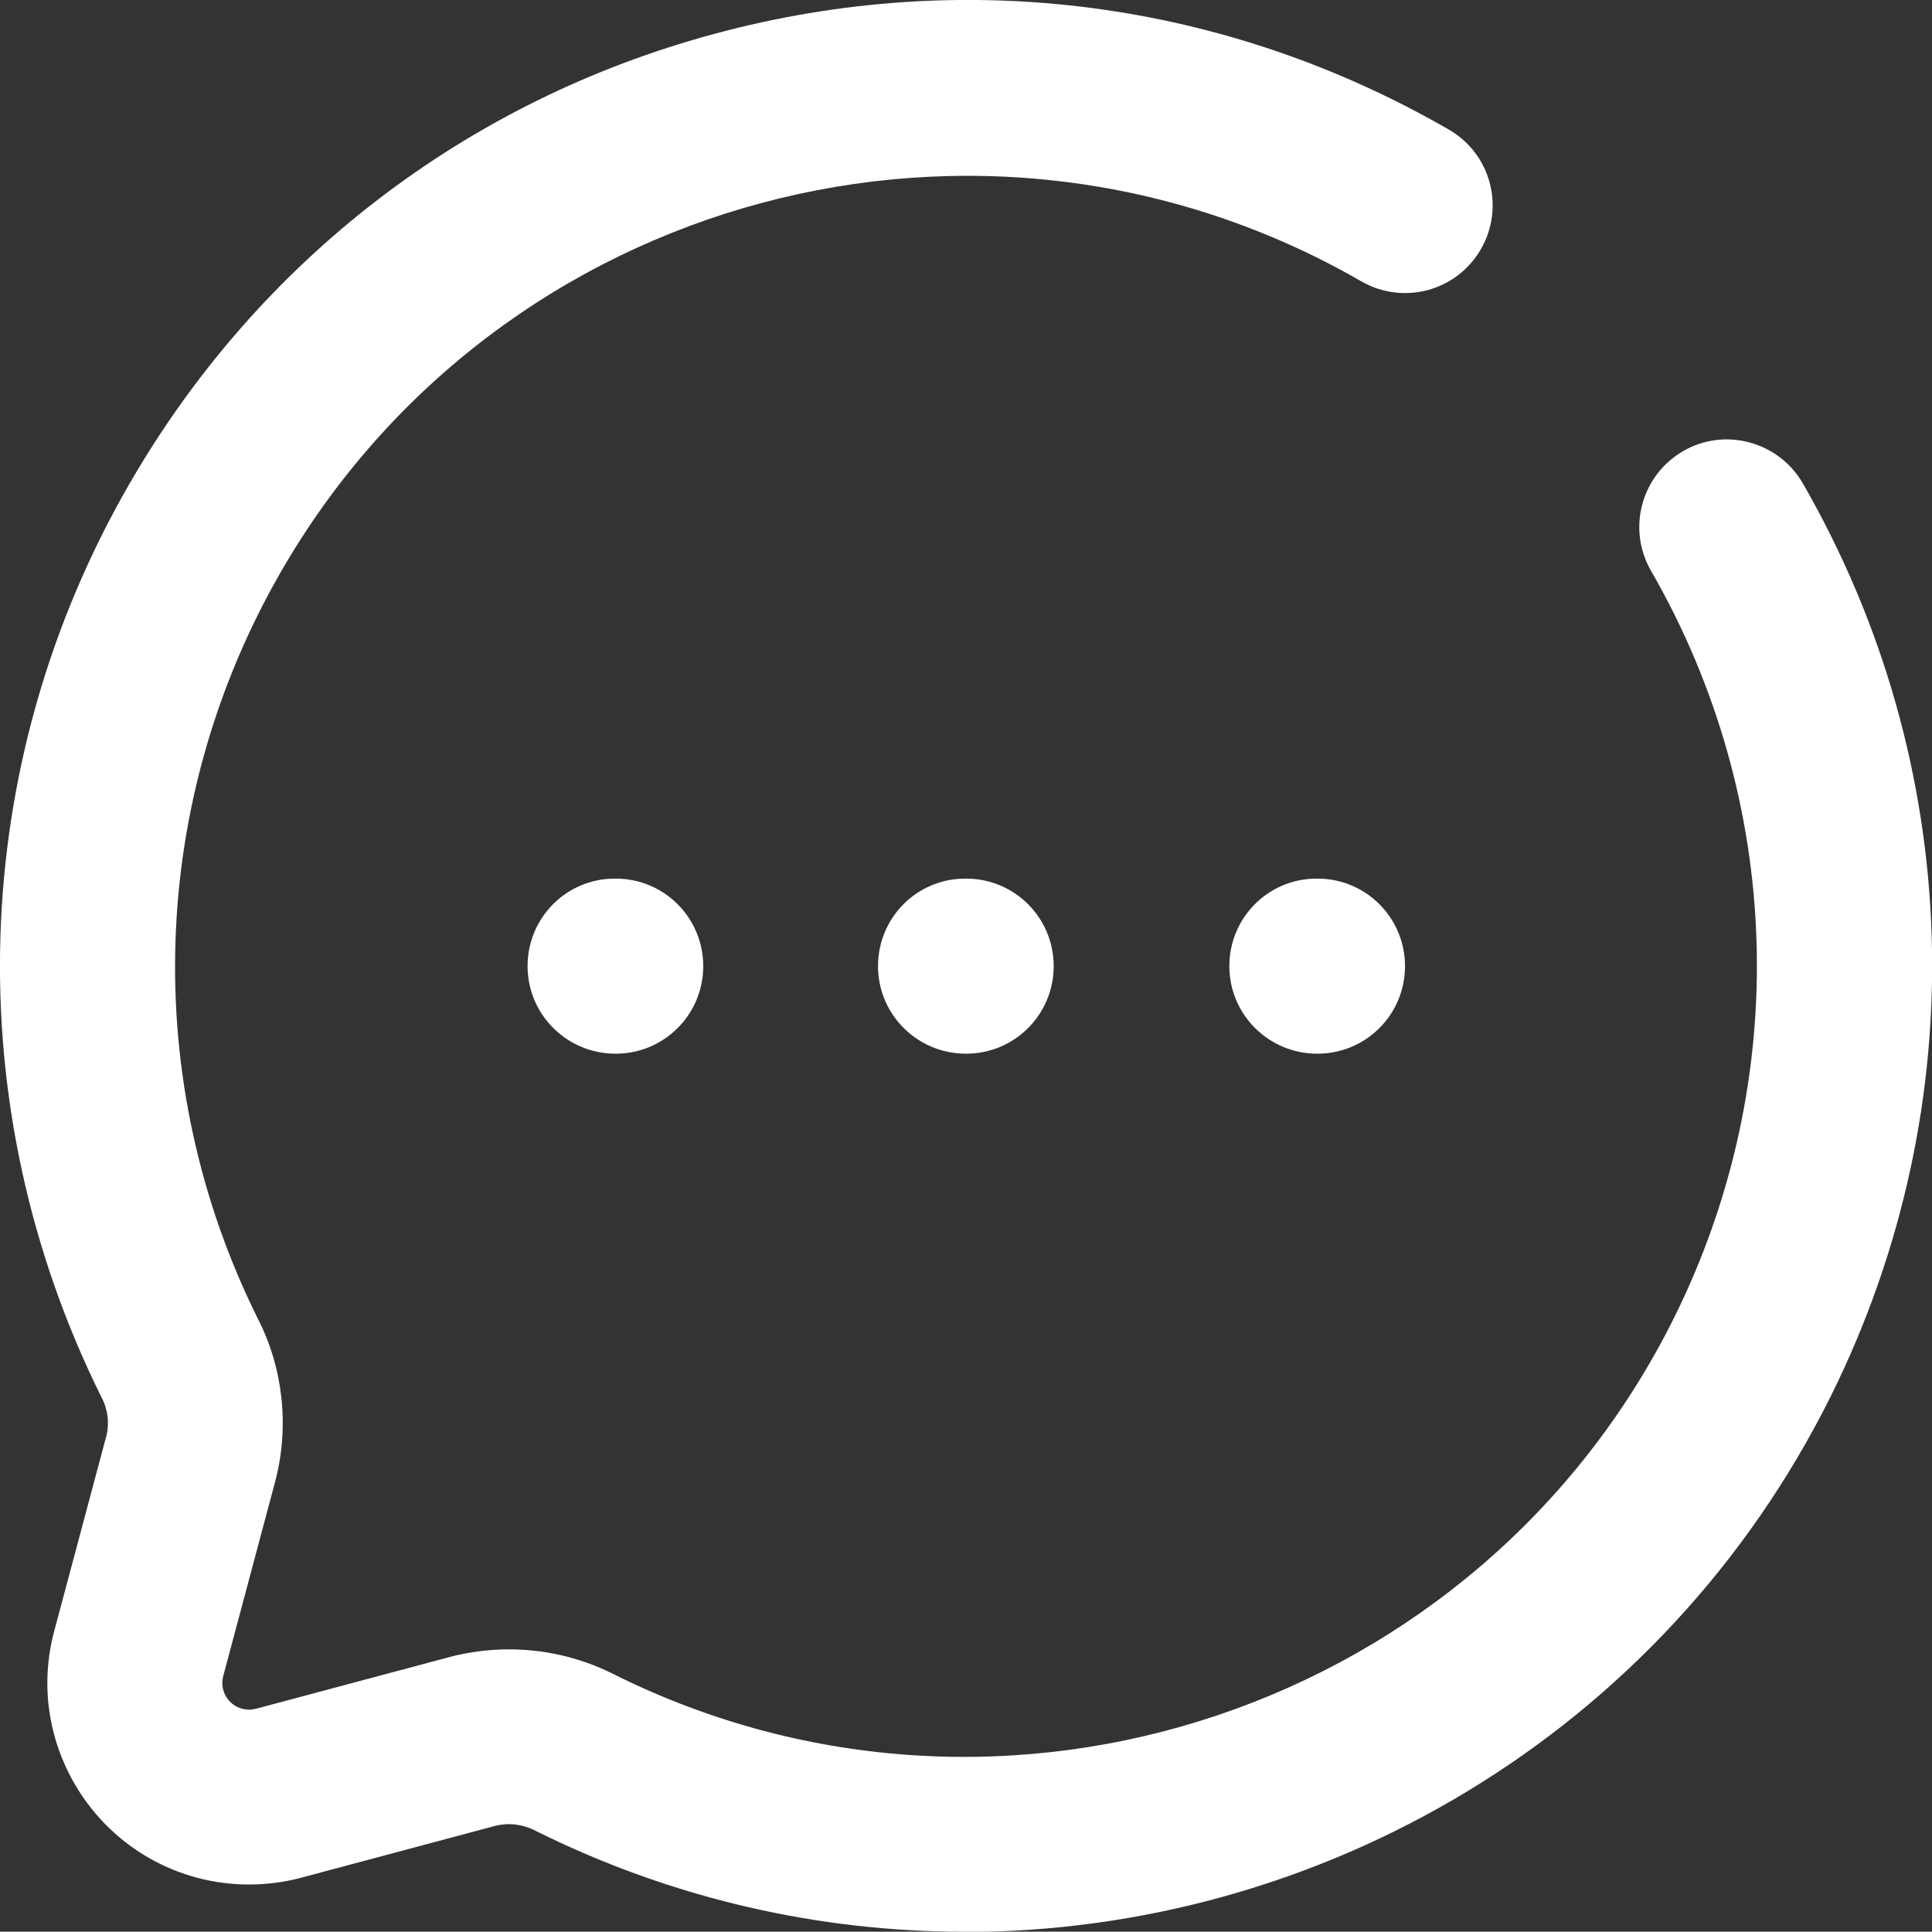
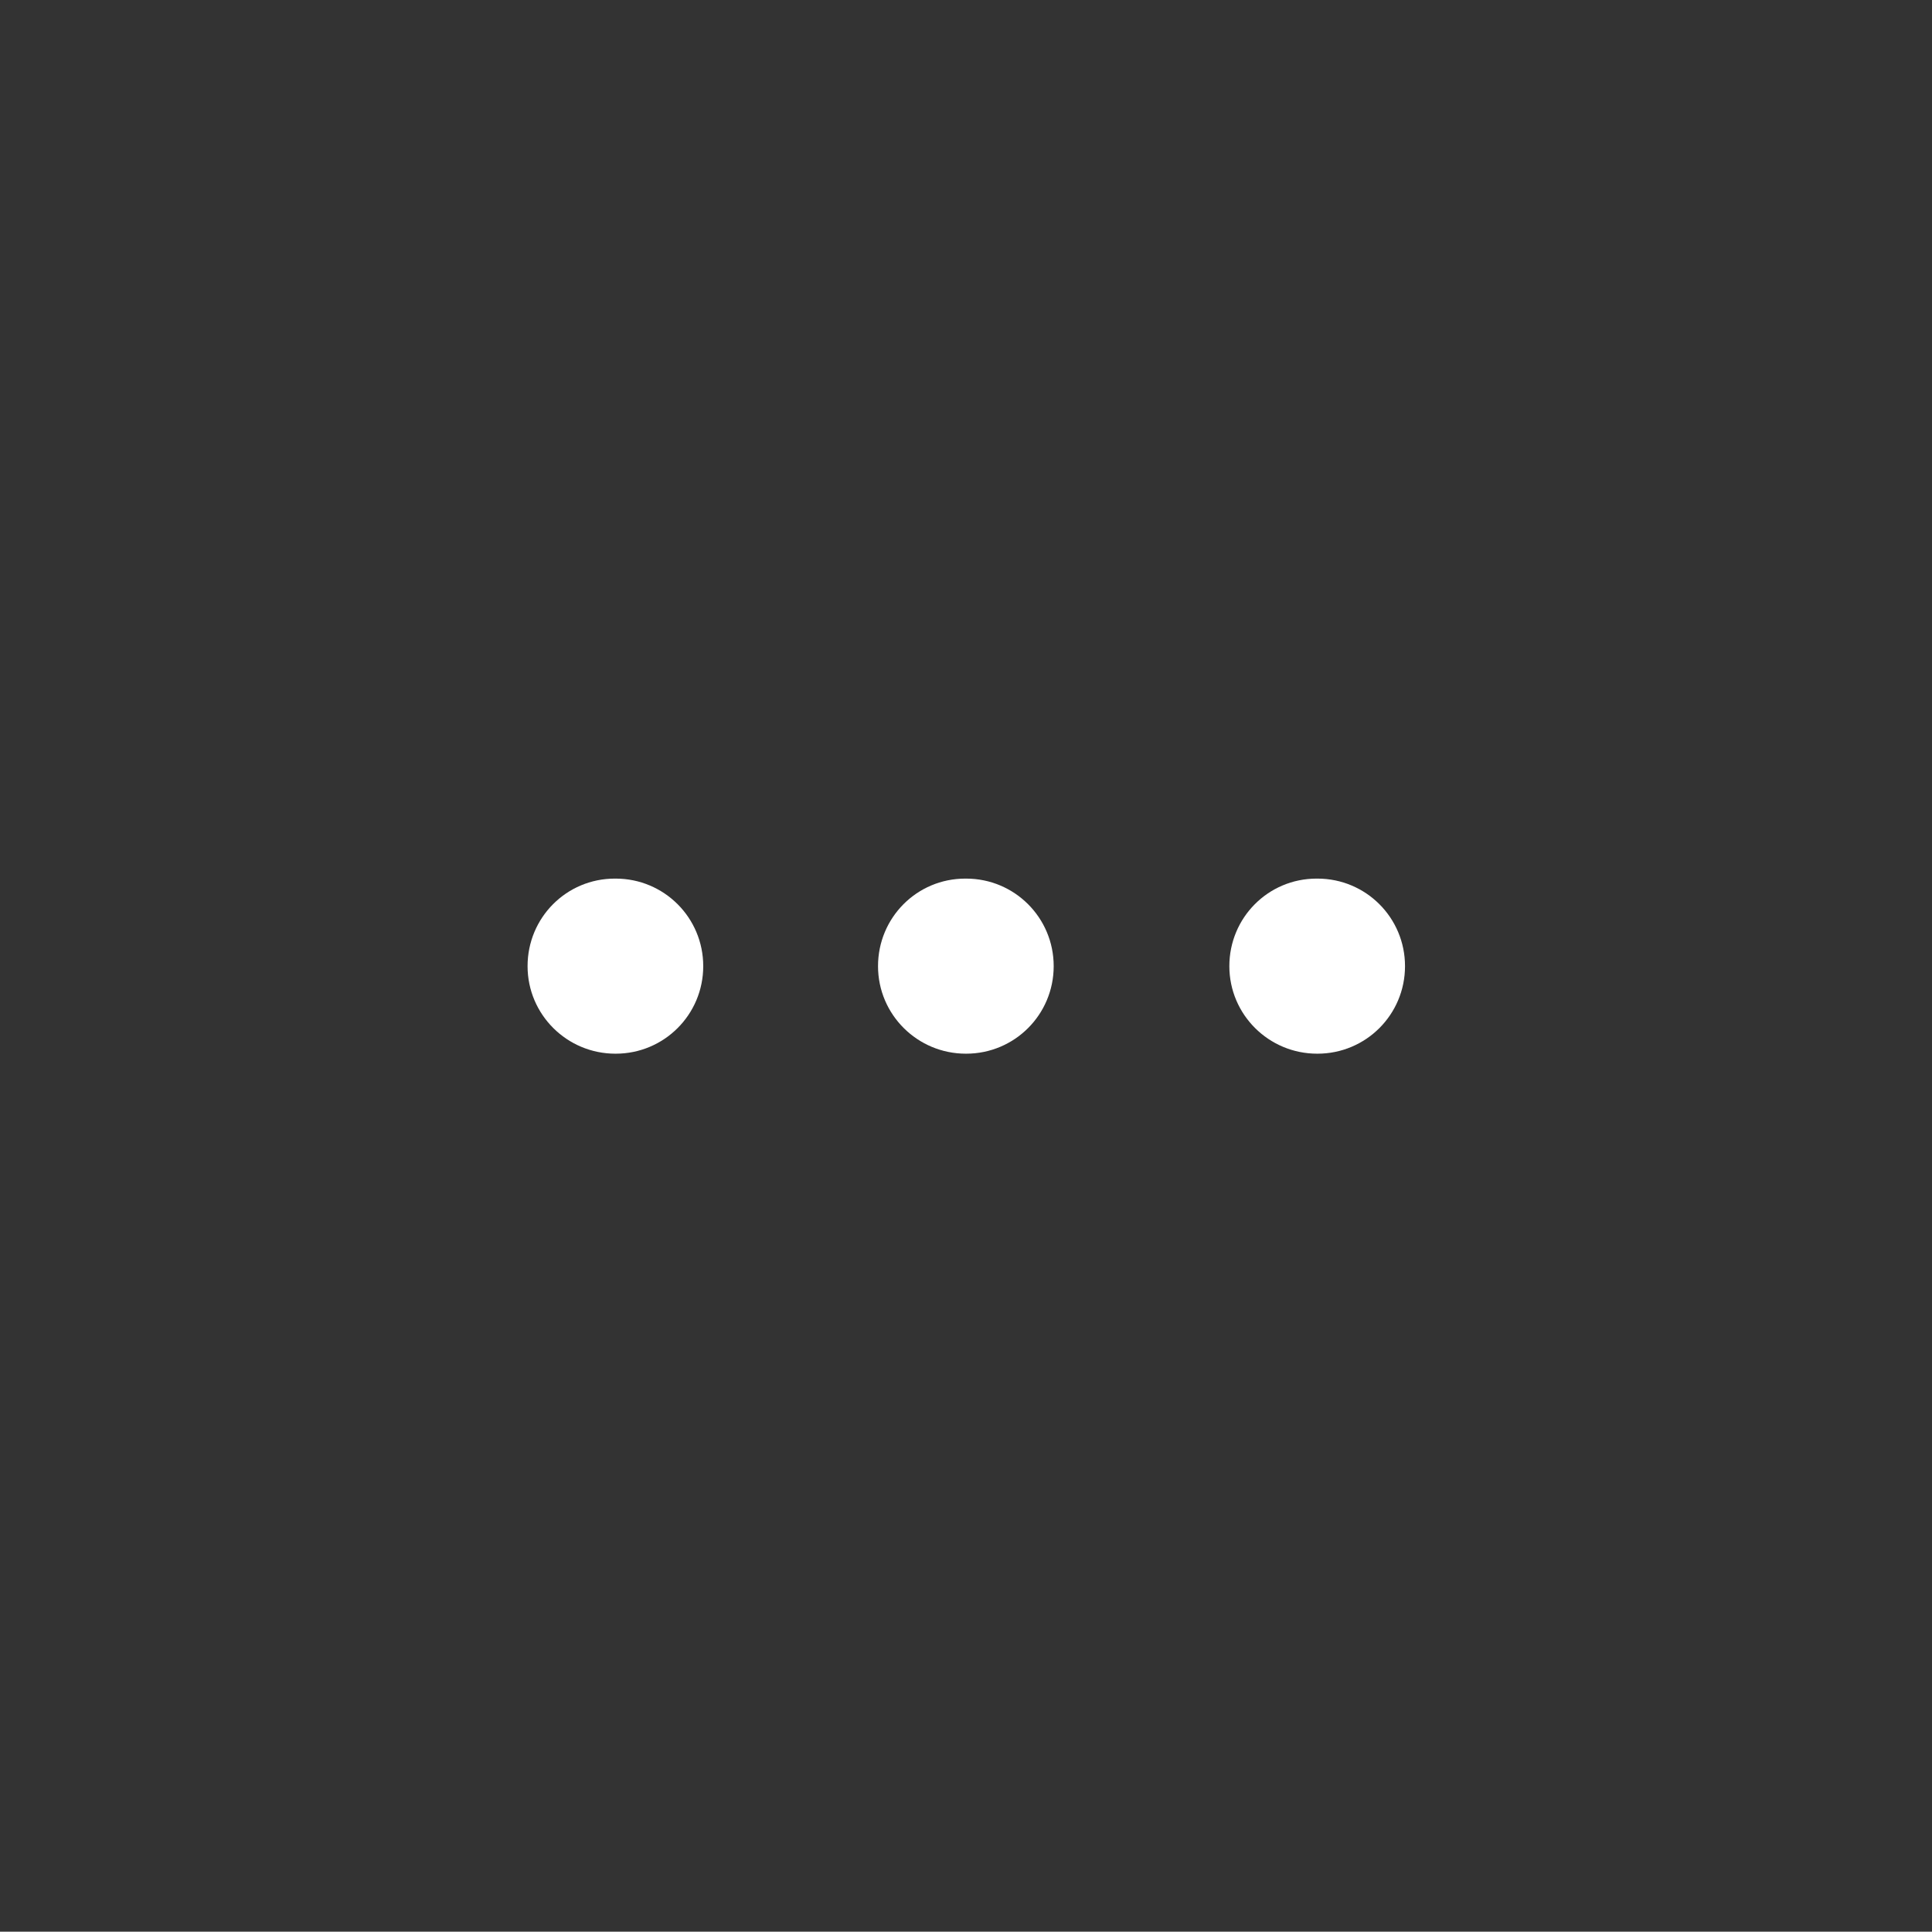
<svg xmlns="http://www.w3.org/2000/svg" id="Capa_2" data-name="Capa 2" viewBox="0 0 66.21 66.2">
  <rect x="0" y="0" width="66.21" height="66.2" fill="#333333" stroke="none" />
  <defs>
    <style>      .cls-1 {        fill: #fff;        stroke-width: 0px;      }    </style>
  </defs>
  <g id="Capa_1-2" data-name="Capa 1">
    <g id="Grupo_19710" data-name="Grupo 19710">
      <g id="chat-round-dots-svgrepo-com">
        <g id="Trazado_11235" data-name="Trazado 11235">
-           <path class="cls-1" d="M33.04,66.2c-4.94,0-9.96-1.11-14.67-3.45-.46-.24-.94-.29-1.39-.18l-6.66,1.78c-1.17.31-2.4.31-3.57,0-3.68-.99-5.88-4.78-4.89-8.46l1.79-6.7c.1-.41.05-.89-.17-1.3-4.96-9.99-4.6-21.68.95-31.3C8.85,8.93,15.98,3.44,24.52,1.15,33.07-1.15,41.99.02,49.65,4.44c1.44.83,1.93,2.66,1.1,4.1-.83,1.44-2.66,1.93-4.1,1.1-12.95-7.46-29.56-3-37.02,9.95-4.54,7.88-4.84,17.45-.8,25.59.86,1.67,1.09,3.65.62,5.52l-1.8,6.74c-.13.49.16.99.65,1.12.15.04.32.04.47,0l6.7-1.79c1.91-.48,3.89-.25,5.61.63,13.34,6.62,29.64,1.14,36.29-12.24,4.05-8.15,3.75-17.72-.79-25.6-.83-1.44-.33-3.27,1.1-4.1,1.43-.83,3.27-.33,4.1,1.1,5.55,9.63,5.91,21.31.97,31.27-5.78,11.63-17.52,18.38-29.71,18.38Z" />
-         </g>
+           </g>
        <g id="Trazado_11236" data-name="Trazado 11236">
          <path class="cls-1" d="M45.14,36.11c-1.66,0-3.01-1.34-3.01-3s1.33-3,2.99-3h.03c1.66,0,3,1.34,3,3s-1.34,3-3,3ZM33.1,36.11c-1.66,0-3.01-1.34-3.01-3s1.33-3,2.99-3h.03c1.66,0,3,1.34,3,3s-1.34,3-3,3ZM21.09,36.11c-1.66,0-3.01-1.34-3.01-3s1.33-3,2.99-3h.03c1.66,0,3,1.34,3,3s-1.34,3-3,3Z" />
        </g>
      </g>
    </g>
  </g>
</svg>